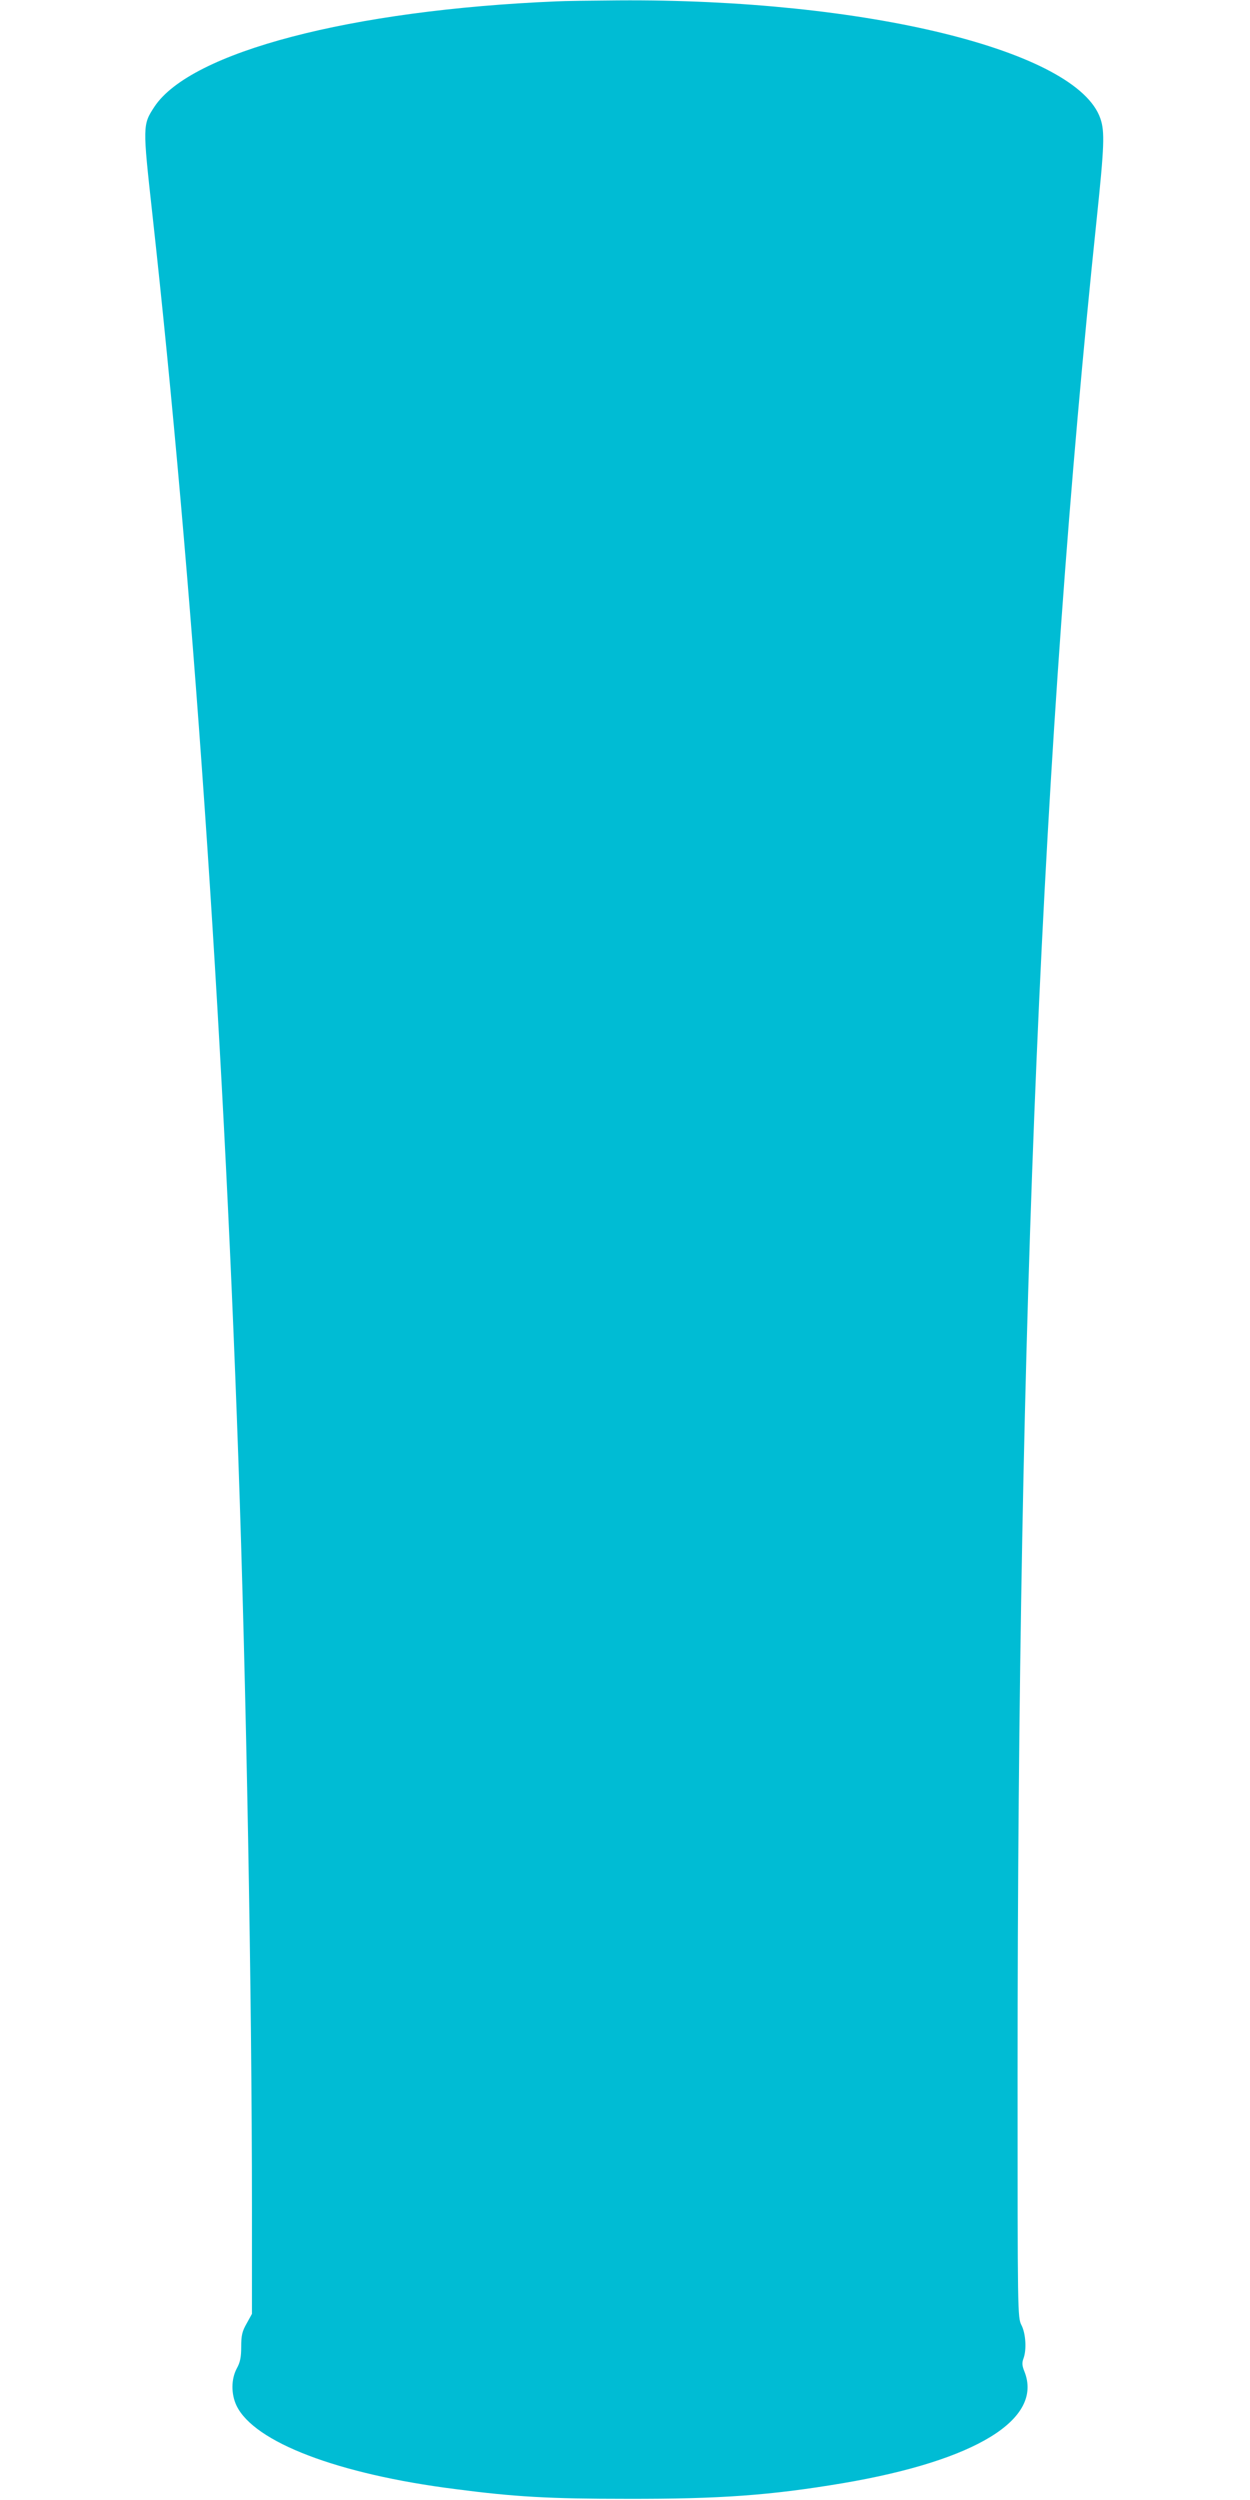
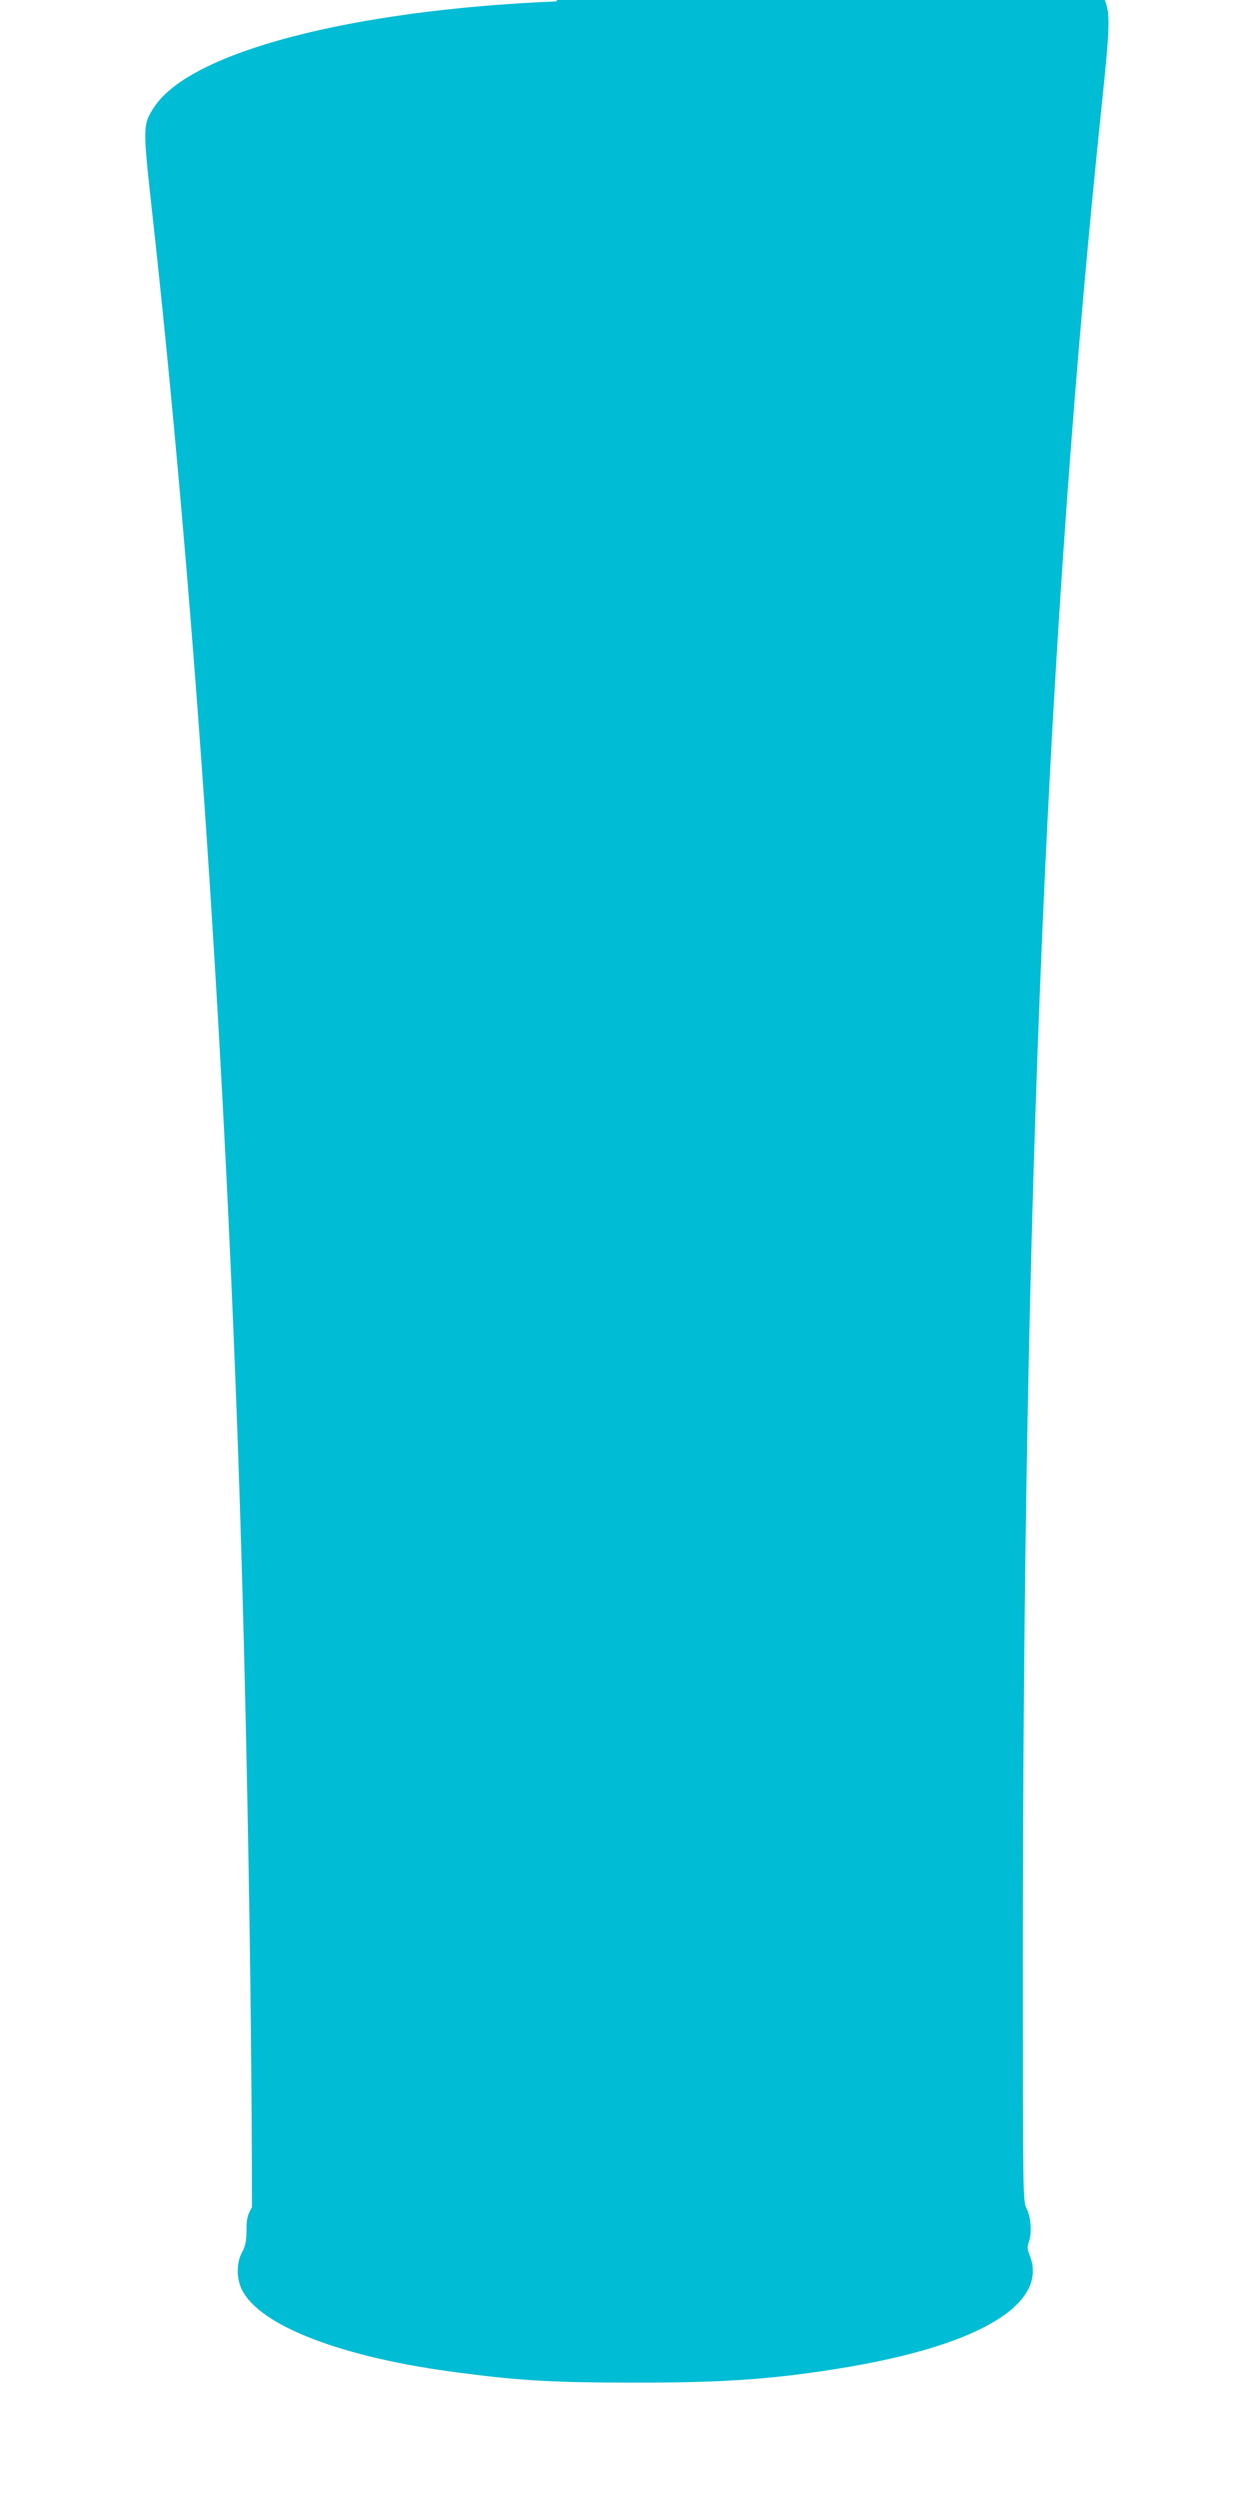
<svg xmlns="http://www.w3.org/2000/svg" version="1.0" width="640pt" height="1280pt" viewBox="0 0 640 1280" preserveAspectRatio="xMidYMid meet">
  <g transform="translate(0,1280) scale(0.1,-0.1)" fill="#00bcd4" stroke="none">
-     <path d="M2850 12793 c-1054 -44 -1873 -259 -2059 -539 -61 -93 -61 -96 -11 -549 206 -1868 361 -4108 440 -6365 41 -1165 70 -2767 70 -3841 l0 -546 -27 -49 c-23 -40 -28 -61 -28 -119 0 -53 -5 -80 -23 -112 -29 -55 -29 -131 -1 -190 90 -187 519 -351 1119 -427 305 -40 484 -50 880 -50 479 -1 736 18 1105 80 683 116 1027 328 930 572 -12 29 -13 45 -5 66 17 45 12 128 -10 171 -20 39 -20 59 -20 1275 0 3899 125 6831 405 9508 39 374 42 448 19 515 -119 348 -1202 614 -2469 605 -137 -1 -279 -3 -315 -5z" />
+     <path d="M2850 12793 c-1054 -44 -1873 -259 -2059 -539 -61 -93 -61 -96 -11 -549 206 -1868 361 -4108 440 -6365 41 -1165 70 -2767 70 -3841 c-23 -40 -28 -61 -28 -119 0 -53 -5 -80 -23 -112 -29 -55 -29 -131 -1 -190 90 -187 519 -351 1119 -427 305 -40 484 -50 880 -50 479 -1 736 18 1105 80 683 116 1027 328 930 572 -12 29 -13 45 -5 66 17 45 12 128 -10 171 -20 39 -20 59 -20 1275 0 3899 125 6831 405 9508 39 374 42 448 19 515 -119 348 -1202 614 -2469 605 -137 -1 -279 -3 -315 -5z" />
  </g>
</svg>